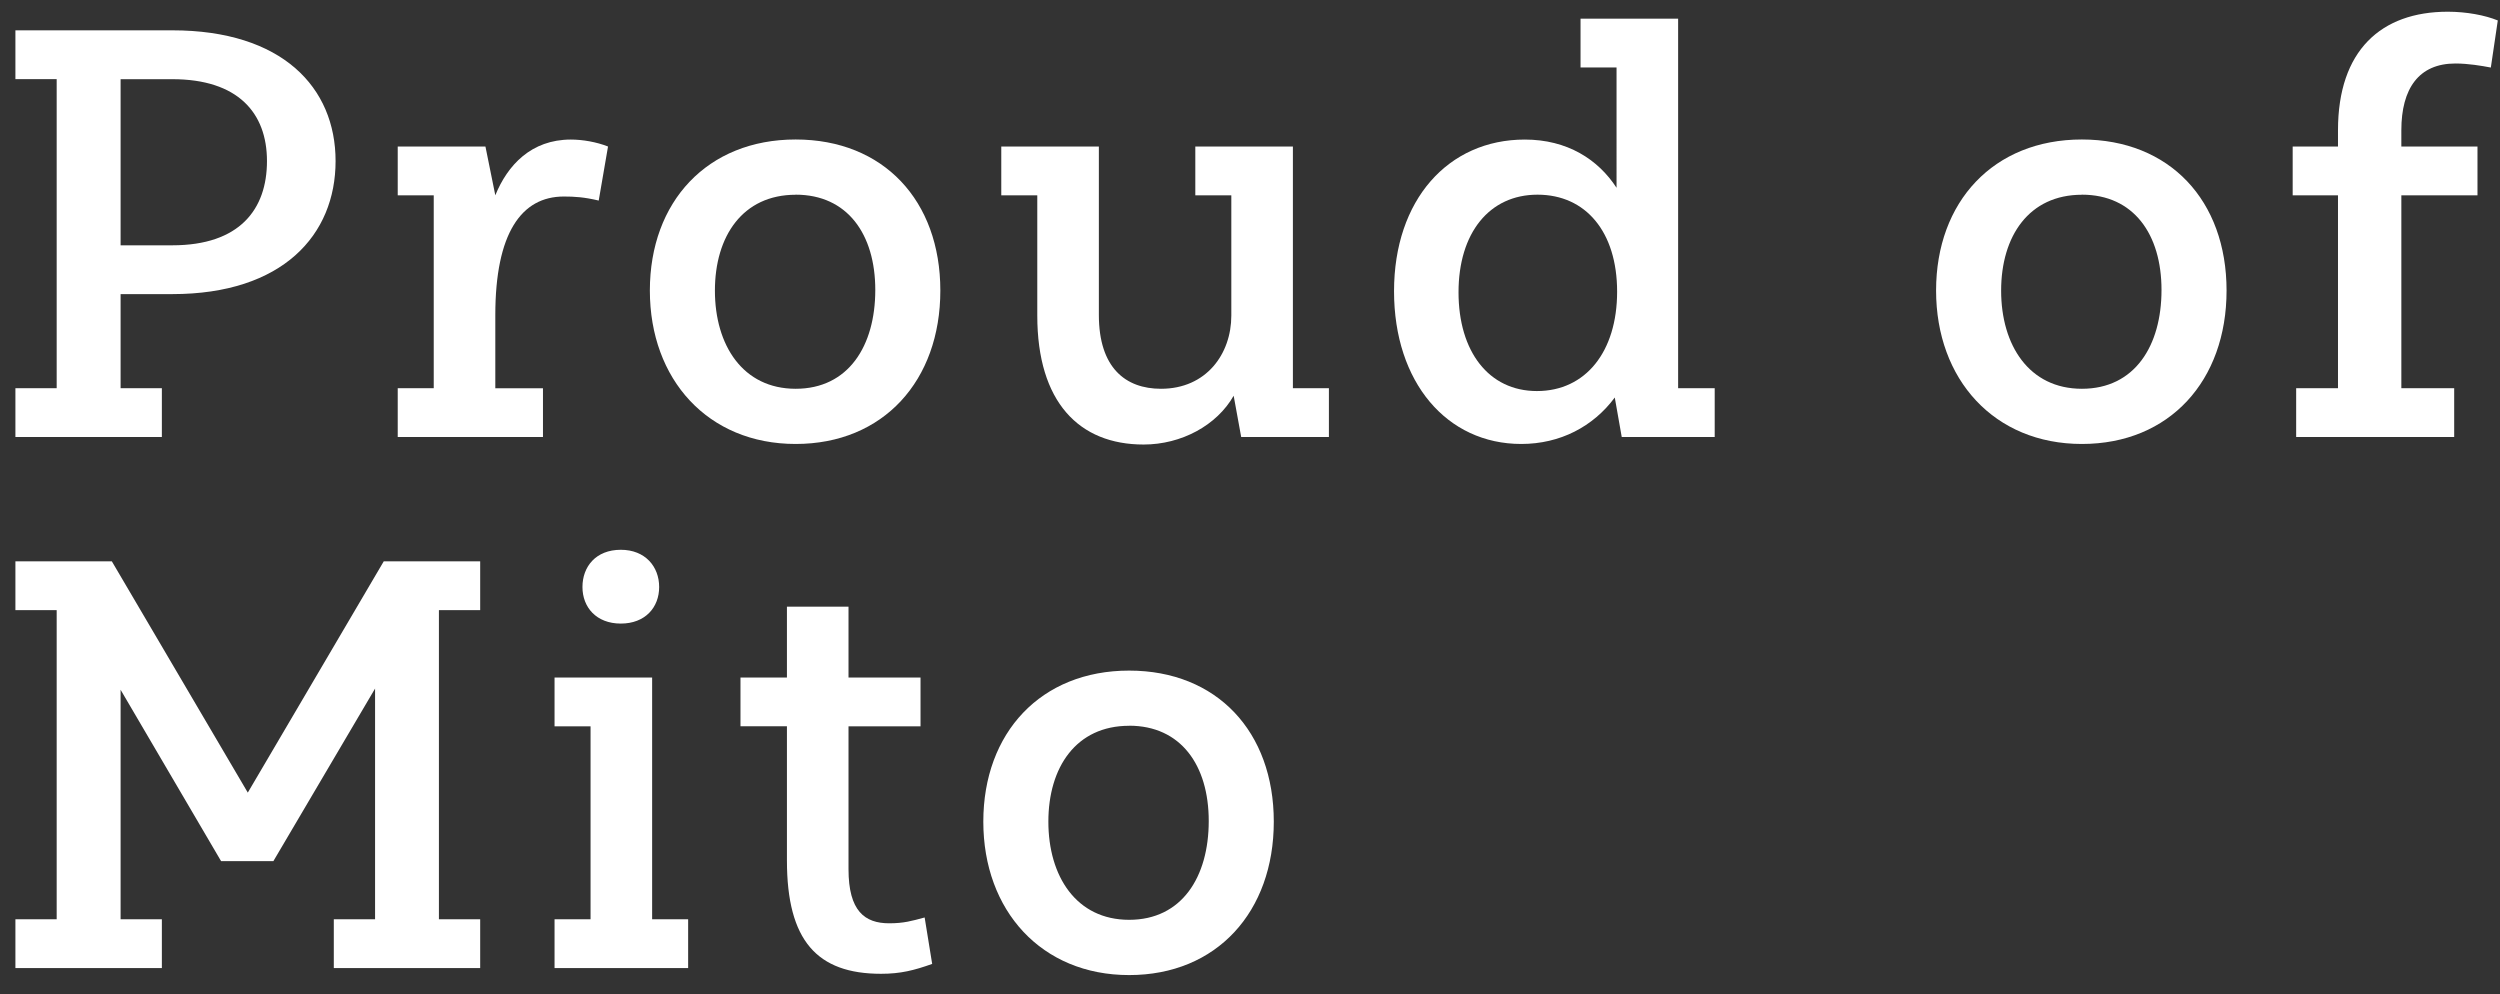
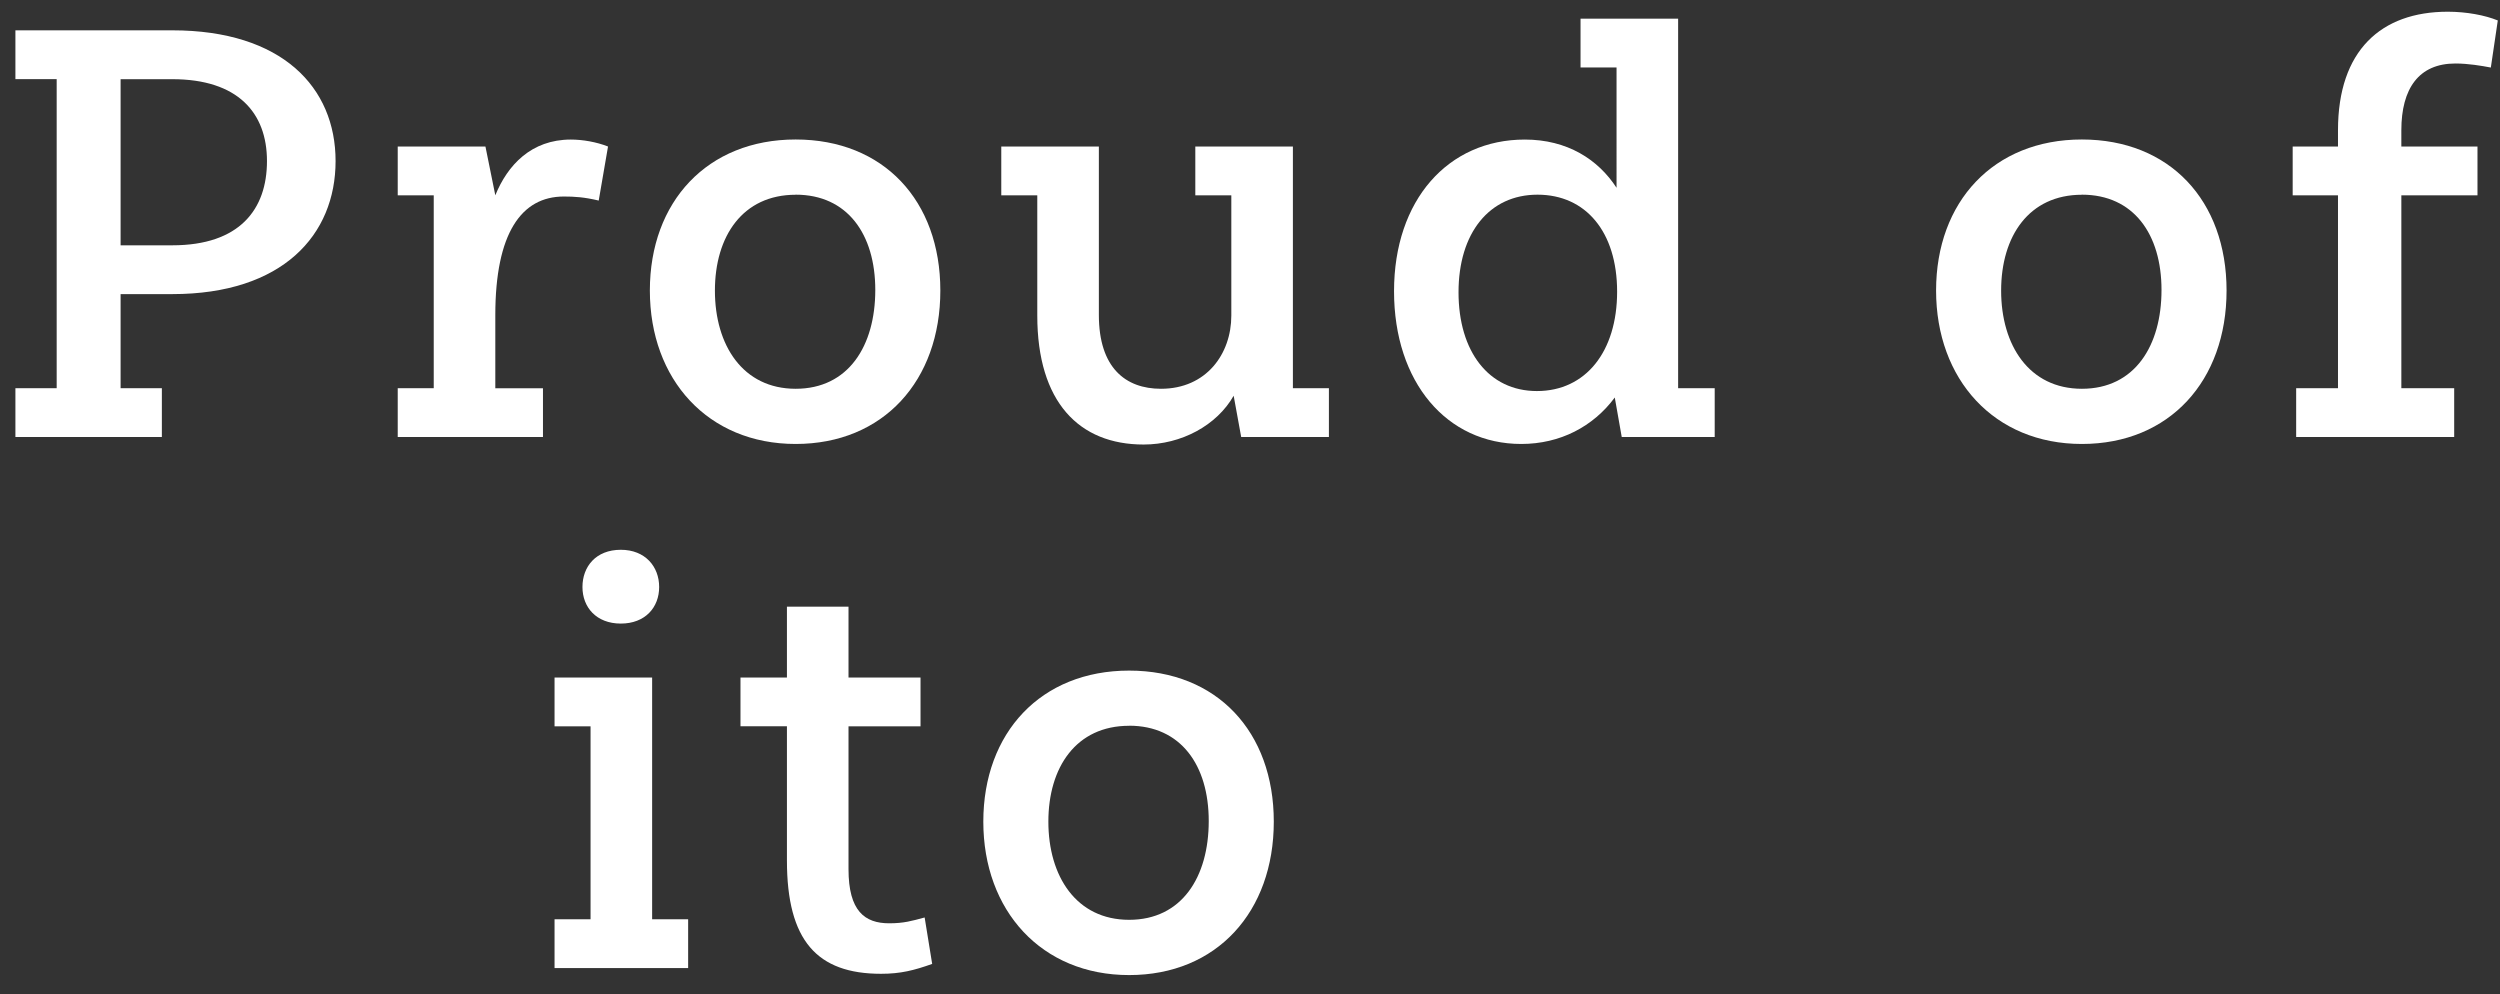
<svg xmlns="http://www.w3.org/2000/svg" id="_レイヤー_1" data-name="レイヤー 1" width="352" height="140" viewBox="0 0 352 140">
  <rect x="0" y="0" width="352" height="140" fill="#333333" stroke="none" />
  <path d="M22.79,61.53H2.17v-6.87h5.81V11.14H2.17v-6.87h22.09c15.46,0,22.99,8.02,22.99,18.41s-7.44,18.73-22.99,18.73h-7.28v13.25h5.81v6.87ZM16.98,11.14v23.4h7.28c9.49,0,13.33-5.07,13.33-11.86s-4.09-11.53-13.33-11.53h-7.28Z" fill="#fff" />
  <path d="M76.45,61.53h-20.45v-6.87h5.07v-27.16h-5.07v-6.87h12.35l1.39,6.87c1.72-4.25,5.07-7.85,10.63-7.85,1.64,0,3.6.33,5.24.98l-1.31,7.61c-2.05-.49-3.44-.57-4.91-.57-5.97,0-9.65,5.15-9.65,16.69v10.31h6.71v6.87Z" fill="#fff" />
  <path d="M112.03,19.64c12.35,0,20.37,8.59,20.37,21.27s-8.02,21.6-20.37,21.6-20.53-9.08-20.53-21.6,8.1-21.27,20.53-21.27ZM112.03,27.42c-7.44,0-11.37,5.81-11.37,13.5s3.93,13.82,11.37,13.82,11.21-6.05,11.21-13.91-3.93-13.42-11.21-13.42Z" fill="#fff" />
  <path d="M168.3,20.63h13.74v34.03h5.07v6.87h-12.35l-1.06-5.81c-2.37,4.17-7.36,6.87-12.68,6.87-9.08,0-14.97-5.97-14.97-18.16v-16.93h-5.07v-6.87h13.74v23.72c0,7.44,3.76,10.39,8.75,10.39,6.38,0,9.9-4.91,9.9-10.31v-16.93h-5.07v-6.87Z" fill="#fff" />
  <path d="M241.43,61.53h-13.09l-.98-5.56c-3.03,4.09-7.69,6.54-13.17,6.54-10.47,0-17.91-8.67-17.91-21.51s7.61-21.35,18.41-21.35c5.97,0,10.31,2.78,12.92,6.79V9.5h-5.07V2.63h13.74v52.03h5.15v6.87ZM216.4,55.06c6.87,0,11.29-5.56,11.29-13.99s-4.42-13.66-11.21-13.66-11.12,5.4-11.12,13.74,4.25,13.91,11.04,13.91Z" fill="#fff" />
  <path d="M293.13,19.64c12.35,0,20.37,8.59,20.37,21.27s-8.02,21.6-20.37,21.6-20.53-9.08-20.53-21.6,8.1-21.27,20.53-21.27ZM293.13,27.42c-7.44,0-11.37,5.81-11.37,13.5s3.93,13.82,11.37,13.82,11.21-6.05,11.21-13.91-3.93-13.42-11.21-13.42Z" fill="#fff" />
  <path d="M338.11,20.63h10.72v6.87h-10.72v27.16h7.44v6.87h-22.25v-6.87h5.89v-27.16h-6.38v-6.87h6.38v-2.29c0-11.21,6.05-16.69,15.46-16.69,2.62,0,5.24.49,7.04,1.23l-.98,6.63c-1.31-.25-3.19-.57-4.99-.57-5.15,0-7.61,3.52-7.61,9.41v2.29Z" fill="#fff" />
-   <path d="M22.79,136.3H2.17v-6.87h5.81v-43.52H2.17v-6.87h13.58l19.14,32.56,19.14-32.56h13.58v6.87h-5.81v43.52h5.81v6.87h-20.61v-6.87h5.81v-32.48l-14.32,24.3h-7.36l-14.15-24.13v32.31h5.81v6.87Z" fill="#fff" />
  <path d="M78.08,95.4h13.74v34.03h5.07v6.87h-18.81v-6.87h5.07v-27.16h-5.07v-6.87ZM87.41,77.41c3.44,0,5.4,2.37,5.4,5.24s-1.96,5.15-5.4,5.15-5.4-2.29-5.4-5.15,1.88-5.24,5.4-5.24Z" fill="#fff" />
  <path d="M104.26,95.4h6.54v-9.98h8.67v9.98h10.14v6.87h-10.14v20.12c0,5.89,2.29,7.61,5.73,7.61,2.04,0,3.19-.33,4.99-.82l1.06,6.54c-2.54.9-4.42,1.39-7.2,1.39-9,0-13.25-4.66-13.25-15.95v-18.9h-6.54v-6.87Z" fill="#fff" />
  <path d="M158.98,94.42c12.35,0,20.37,8.59,20.37,21.27s-8.02,21.6-20.37,21.6-20.53-9.08-20.53-21.6,8.1-21.27,20.53-21.27ZM158.98,102.19c-7.44,0-11.37,5.81-11.37,13.5s3.93,13.82,11.37,13.82,11.21-6.05,11.21-13.91-3.93-13.42-11.21-13.42Z" fill="#fff" />
</svg>